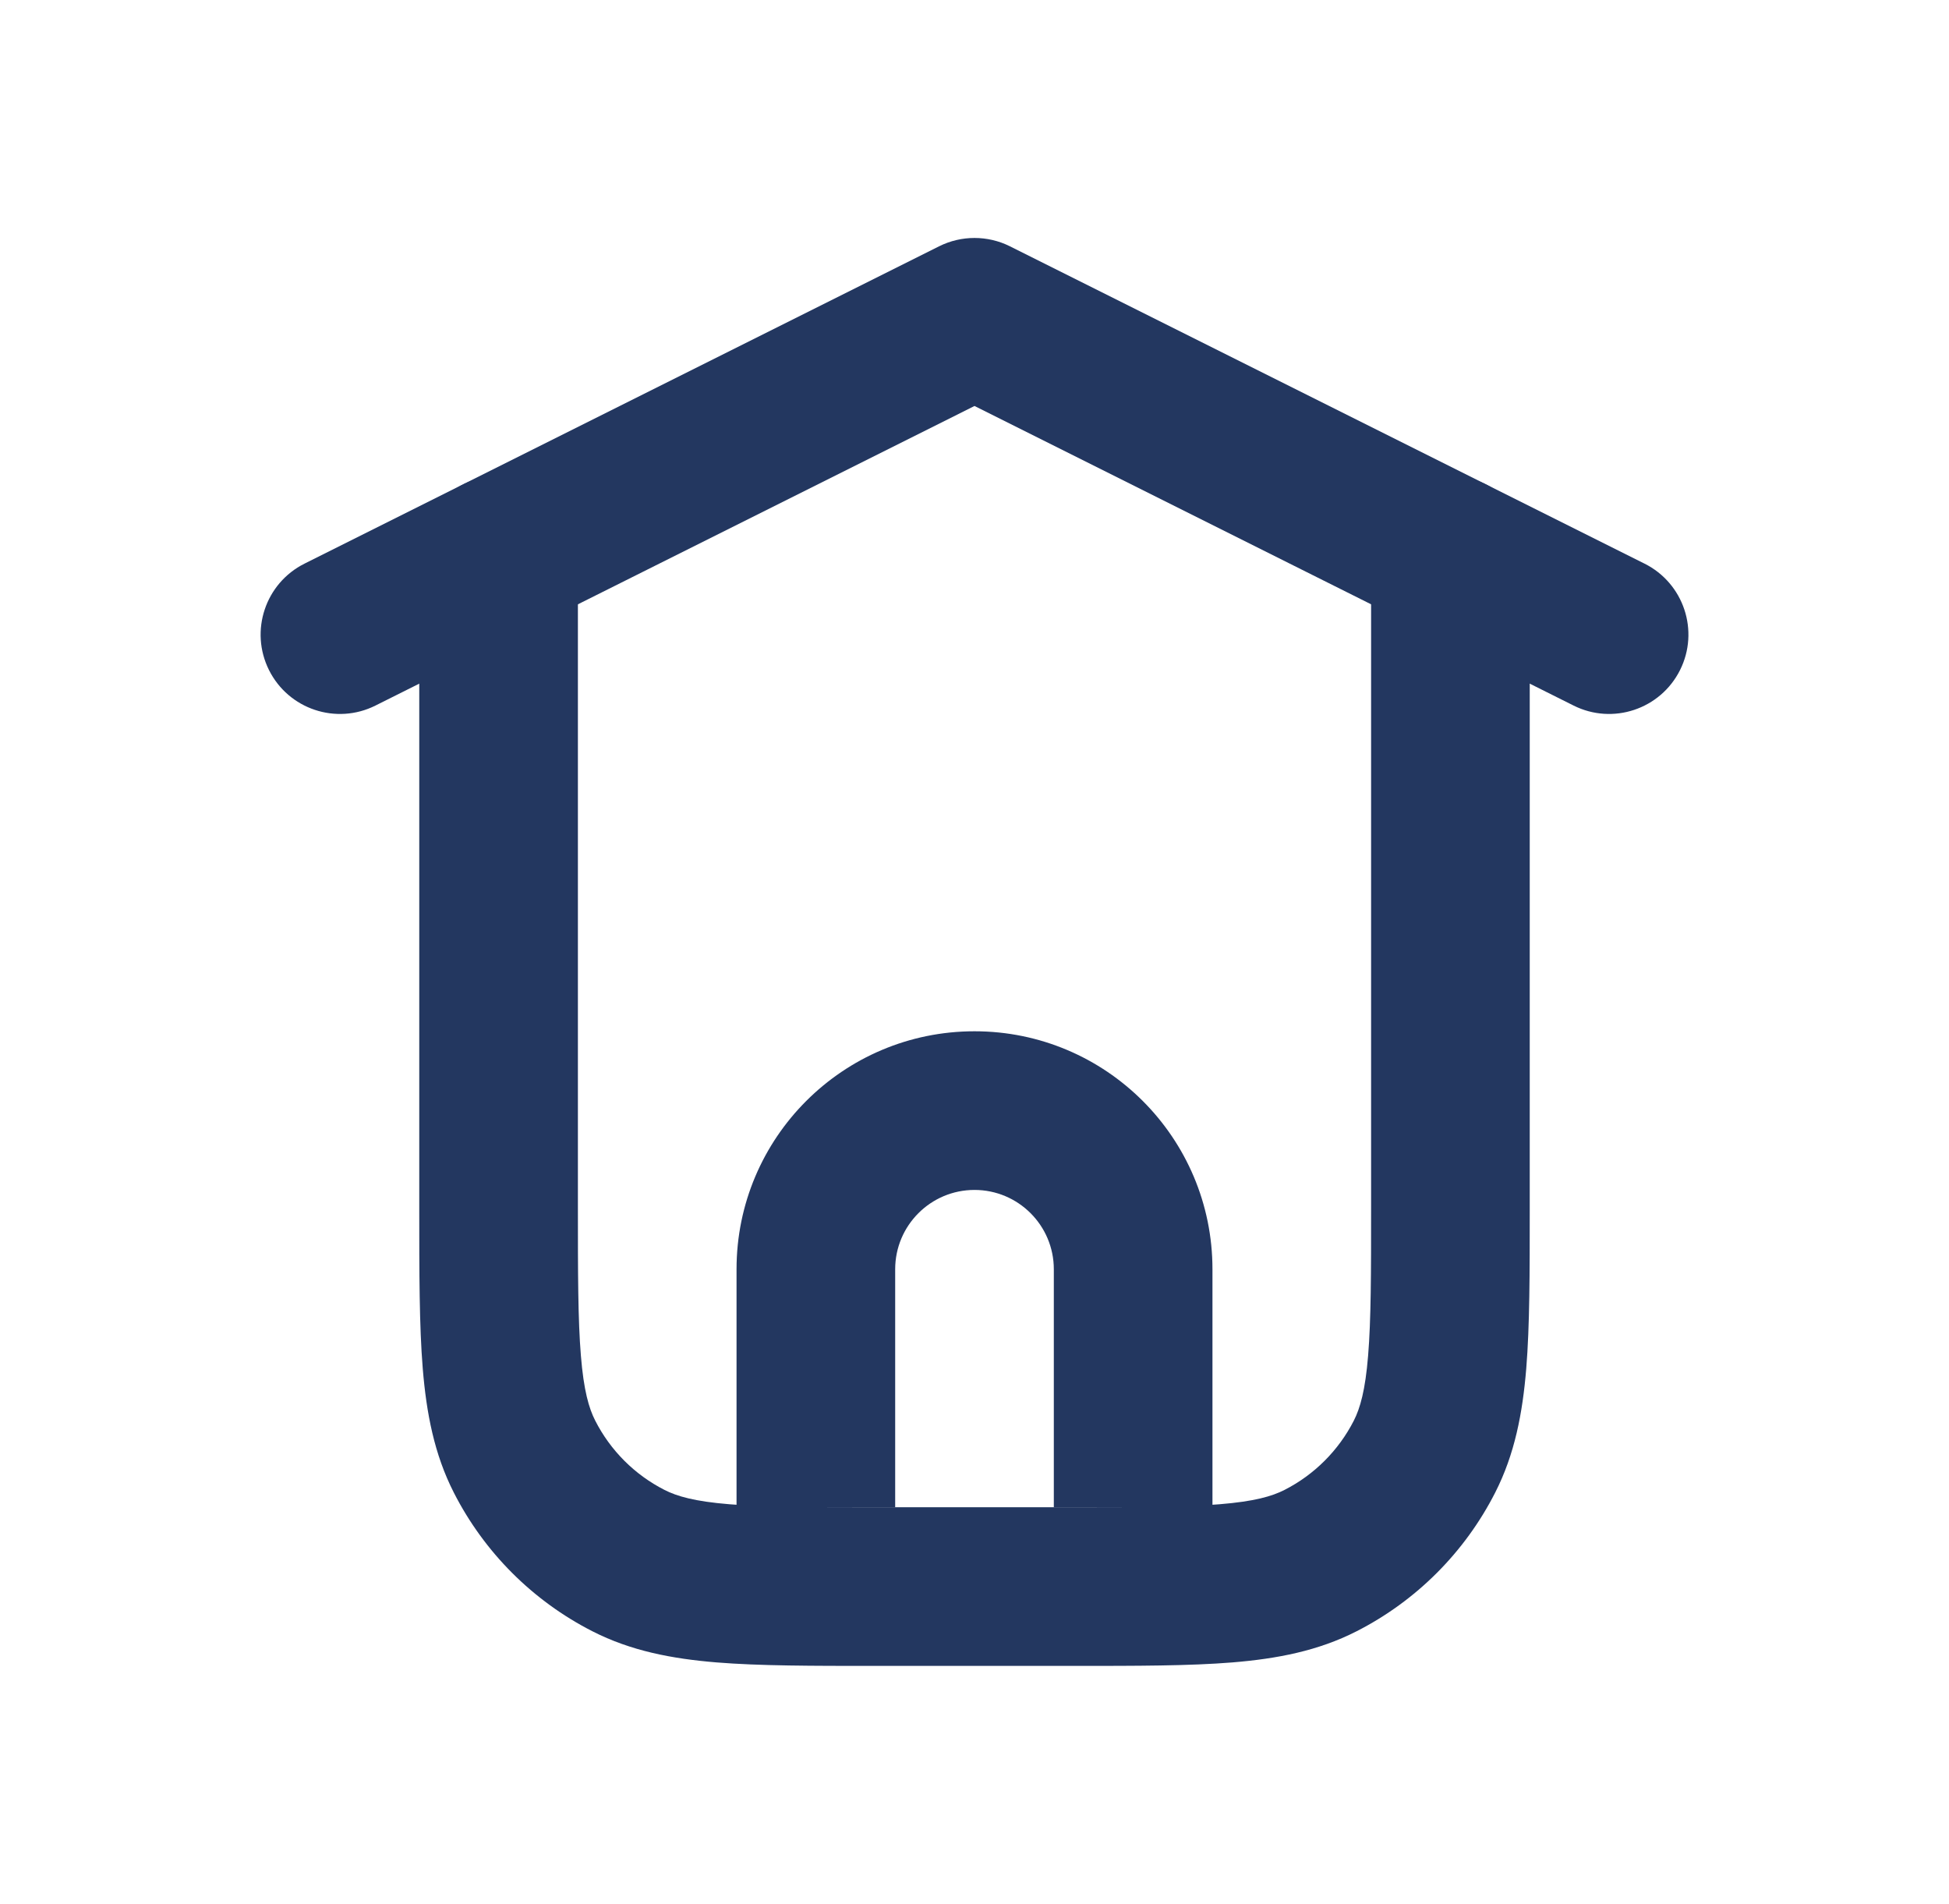
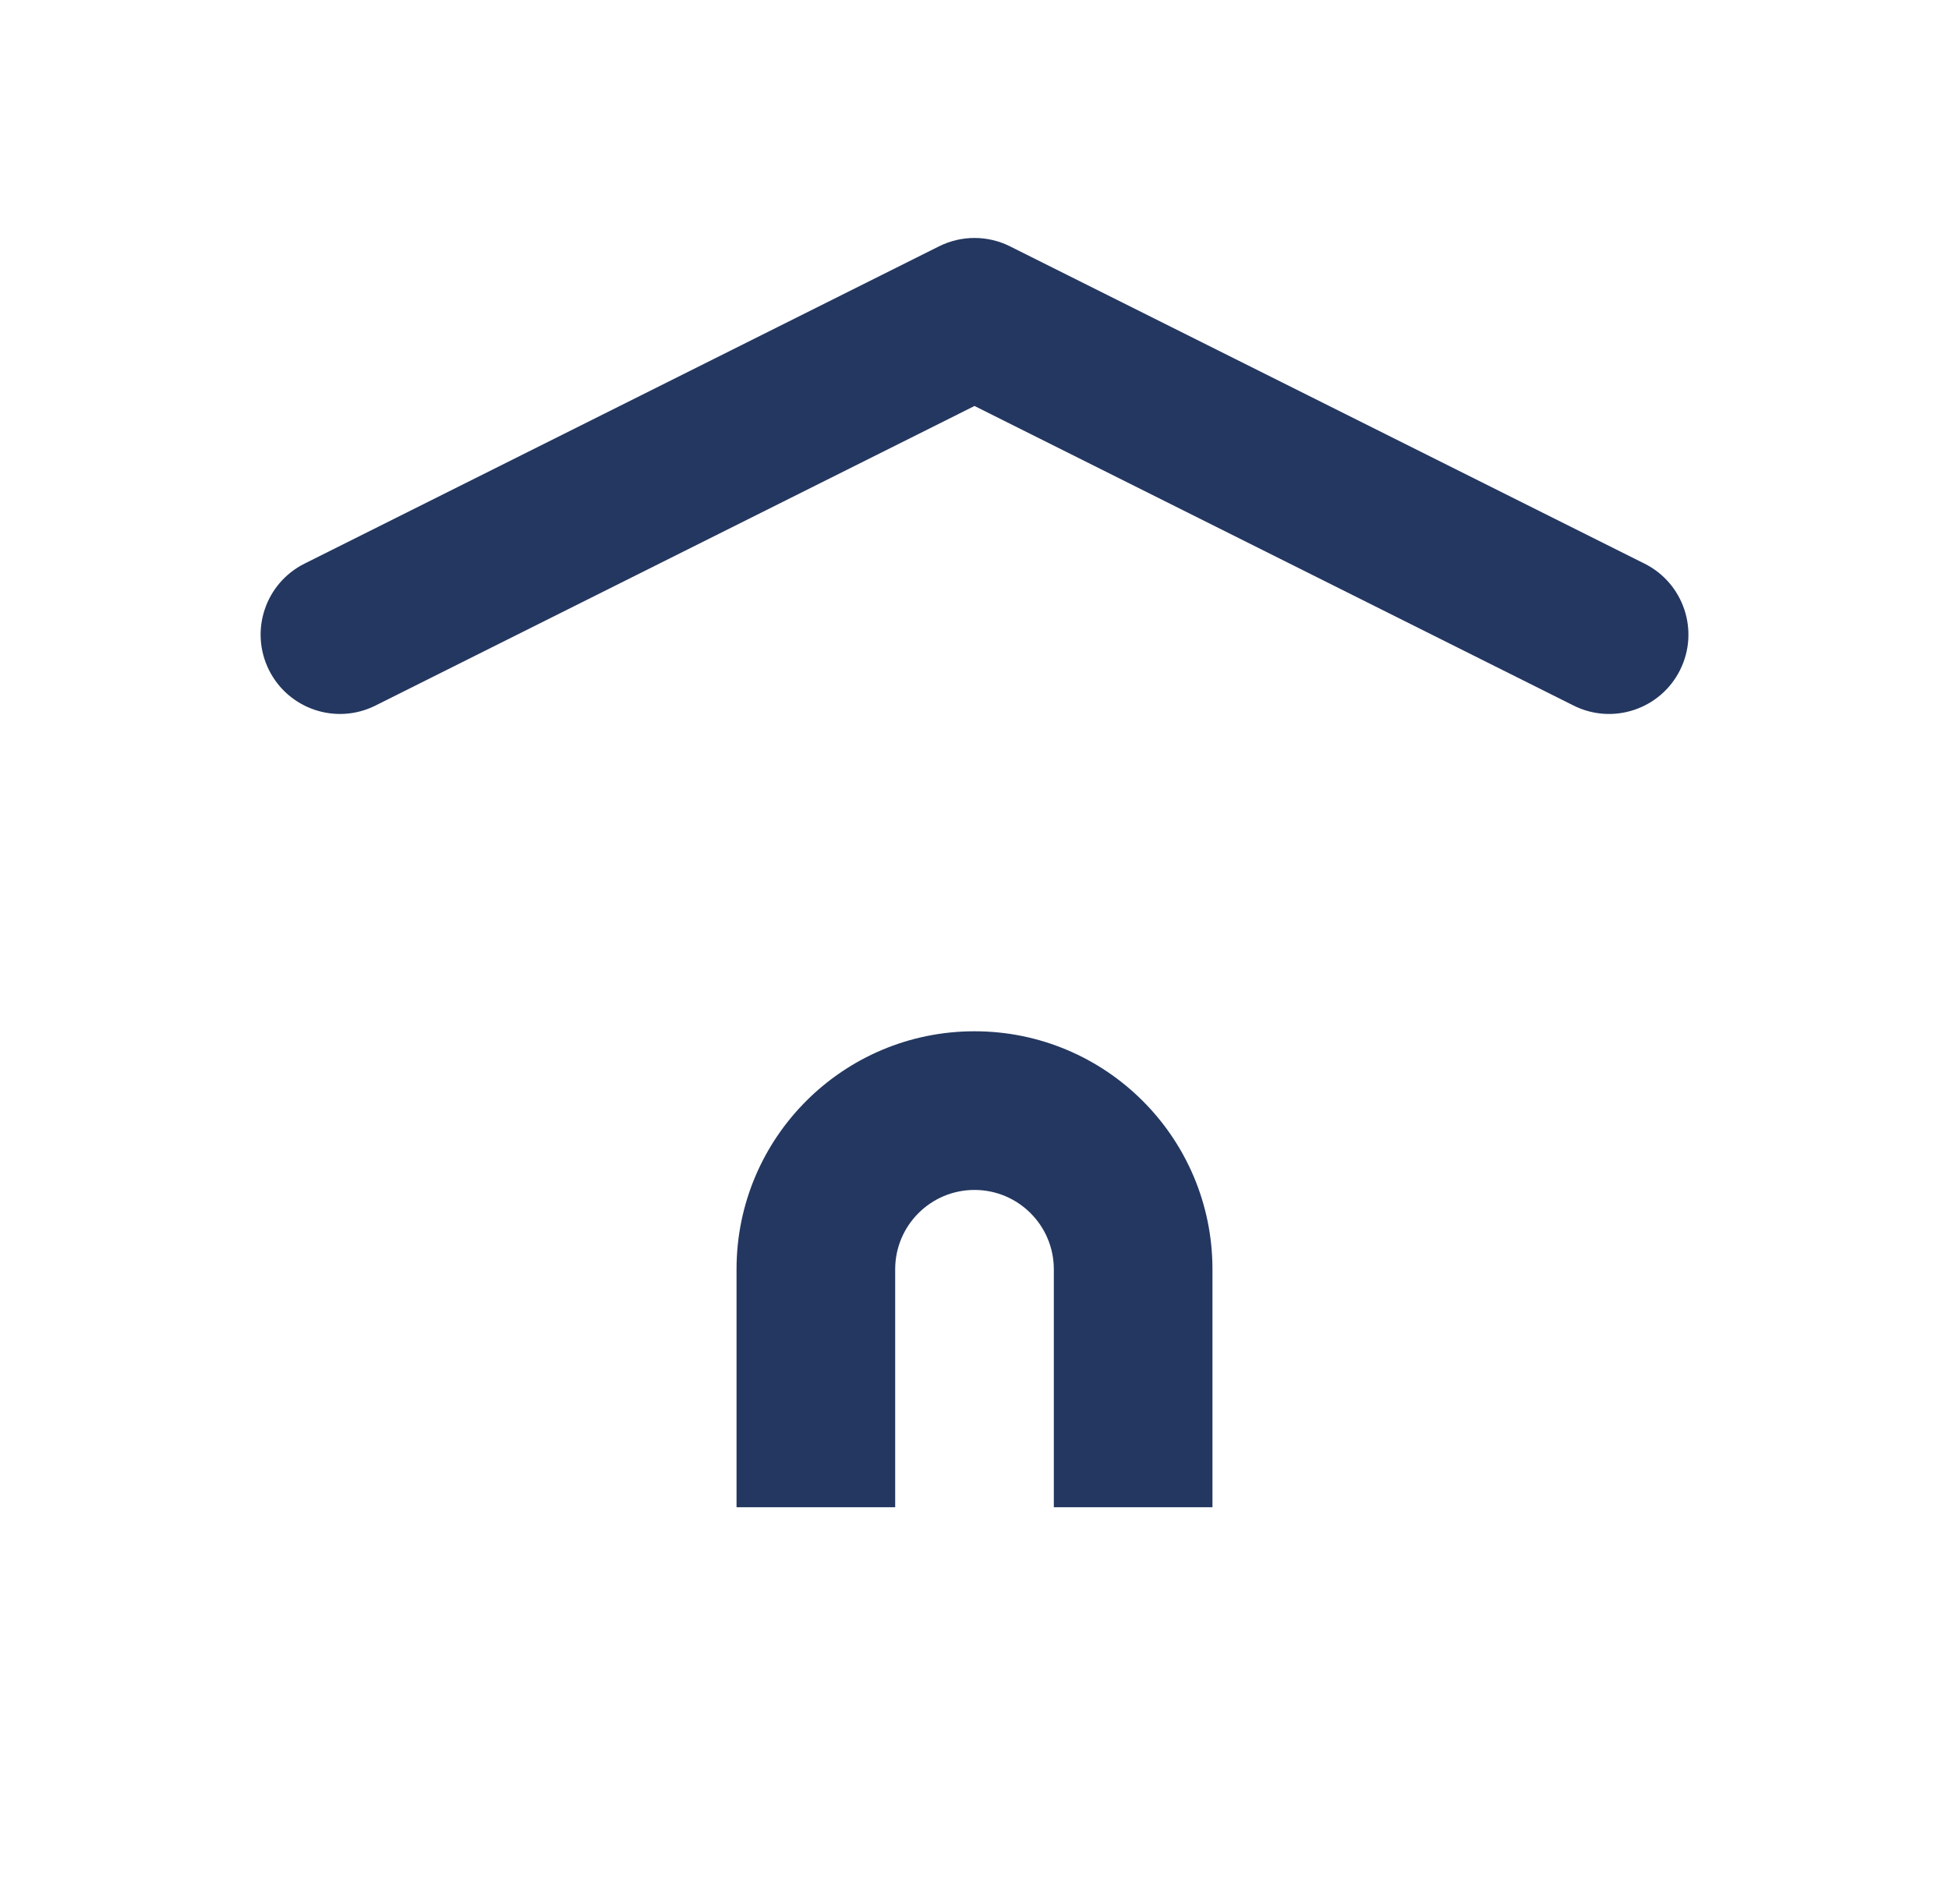
<svg xmlns="http://www.w3.org/2000/svg" width="43" height="42" viewBox="0 0 43 42" fill="none">
-   <path fill-rule="evenodd" clip-rule="evenodd" d="M11 10.5C11.966 10.5 12.75 11.284 12.75 12.25V26.6C12.75 28.099 12.751 29.118 12.816 29.906C12.878 30.673 12.992 31.065 13.132 31.339C13.467 31.997 14.002 32.533 14.661 32.868C14.935 33.008 15.327 33.122 16.094 33.184C16.882 33.249 17.901 33.25 19.4 33.25H23.6C25.099 33.25 26.118 33.249 26.906 33.184C27.673 33.122 28.065 33.008 28.339 32.868C28.997 32.533 29.533 31.997 29.869 31.339C30.008 31.065 30.122 30.673 30.184 29.906C30.249 29.118 30.25 28.099 30.25 26.6V12.25C30.25 11.284 31.034 10.5 32 10.5C32.967 10.5 33.75 11.284 33.75 12.25V26.672C33.75 28.081 33.75 29.244 33.673 30.191C33.592 31.174 33.42 32.079 32.987 32.928C32.316 34.245 31.245 35.316 29.928 35.987C29.079 36.42 28.174 36.592 27.191 36.673C26.244 36.75 25.081 36.75 23.672 36.75H19.328C17.919 36.75 16.756 36.75 15.809 36.673C14.826 36.592 13.921 36.42 13.072 35.987C11.755 35.316 10.684 34.245 10.013 32.928C9.58 32.079 9.408 31.174 9.327 30.191C9.25 29.244 9.25 28.081 9.25 26.672V12.25C9.25 11.284 10.034 10.5 11 10.5Z" fill="#233760" />
  <path fill-rule="evenodd" clip-rule="evenodd" d="M21.5 26.25C20.534 26.25 19.75 27.034 19.75 28V33.25H16.25V28C16.25 25.1 18.6 22.75 21.5 22.75C24.4 22.75 26.75 25.1 26.75 28V33.25H23.25V28C23.25 27.034 22.466 26.25 21.5 26.25Z" fill="#233760" />
  <path fill-rule="evenodd" clip-rule="evenodd" d="M5.935 14.782C6.367 15.647 7.419 15.997 8.283 15.565L21.5 8.956L34.718 15.565C35.582 15.997 36.633 15.647 37.066 14.782C37.498 13.918 37.148 12.867 36.283 12.434L22.283 5.434C21.79 5.188 21.21 5.188 20.718 5.434L6.718 12.434C5.853 12.867 5.503 13.918 5.935 14.782Z" fill="#233760" />
</svg>